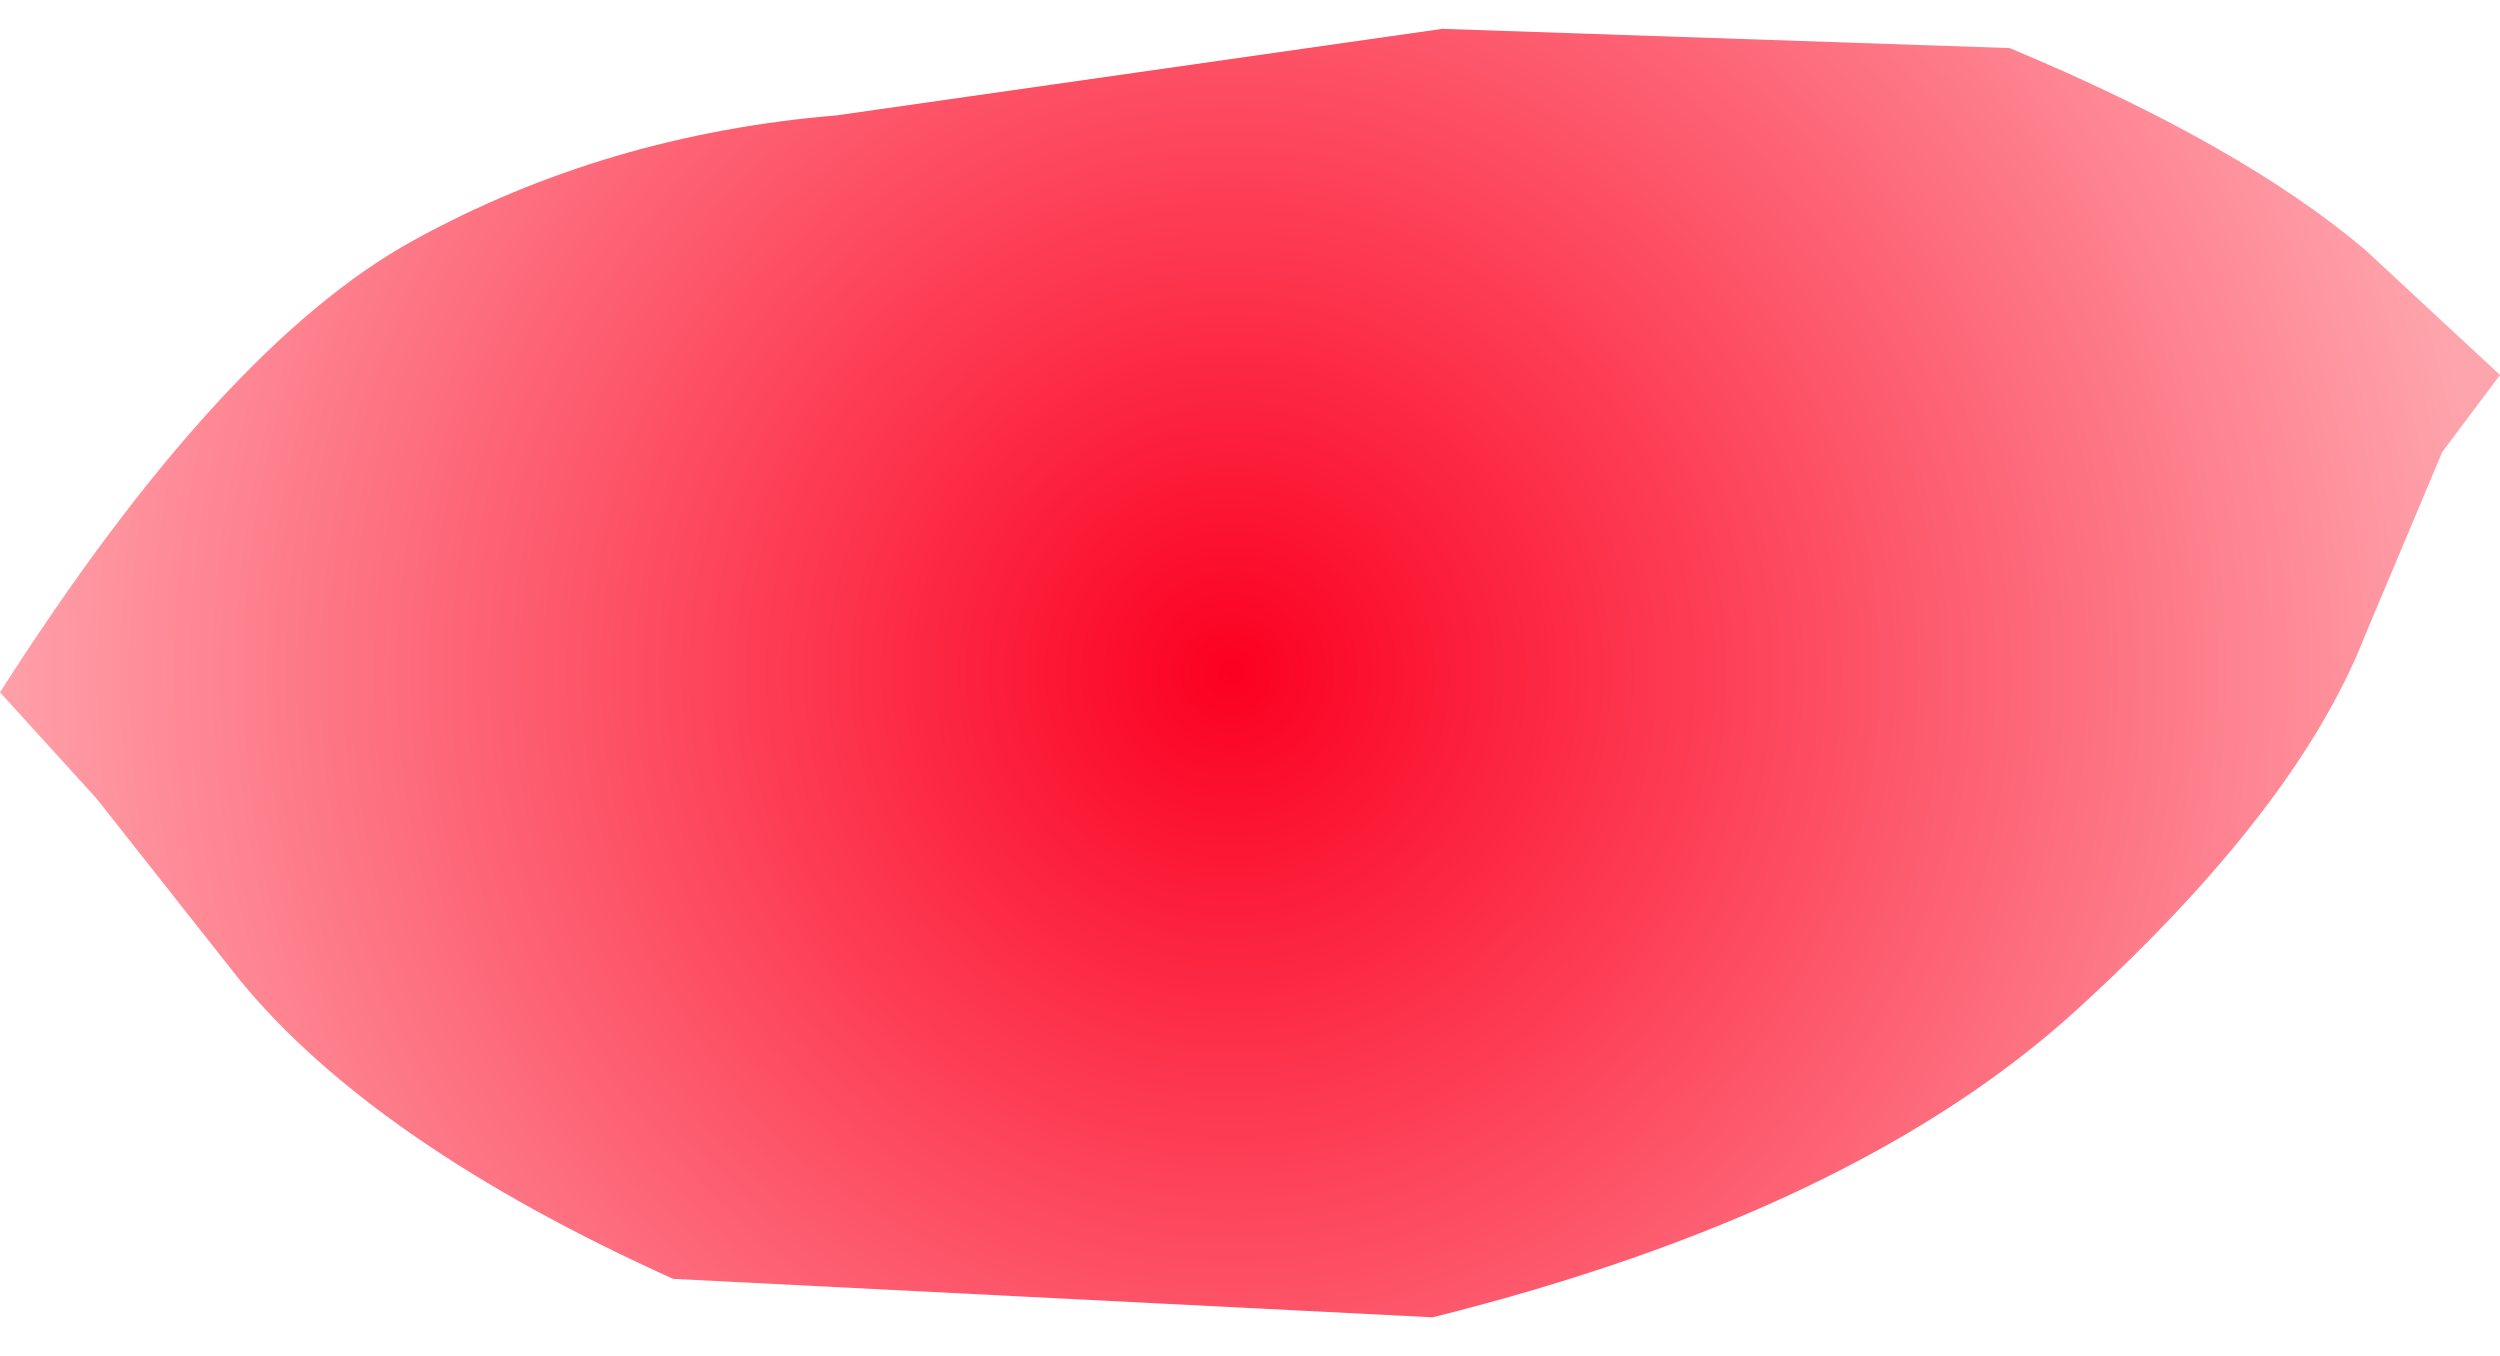
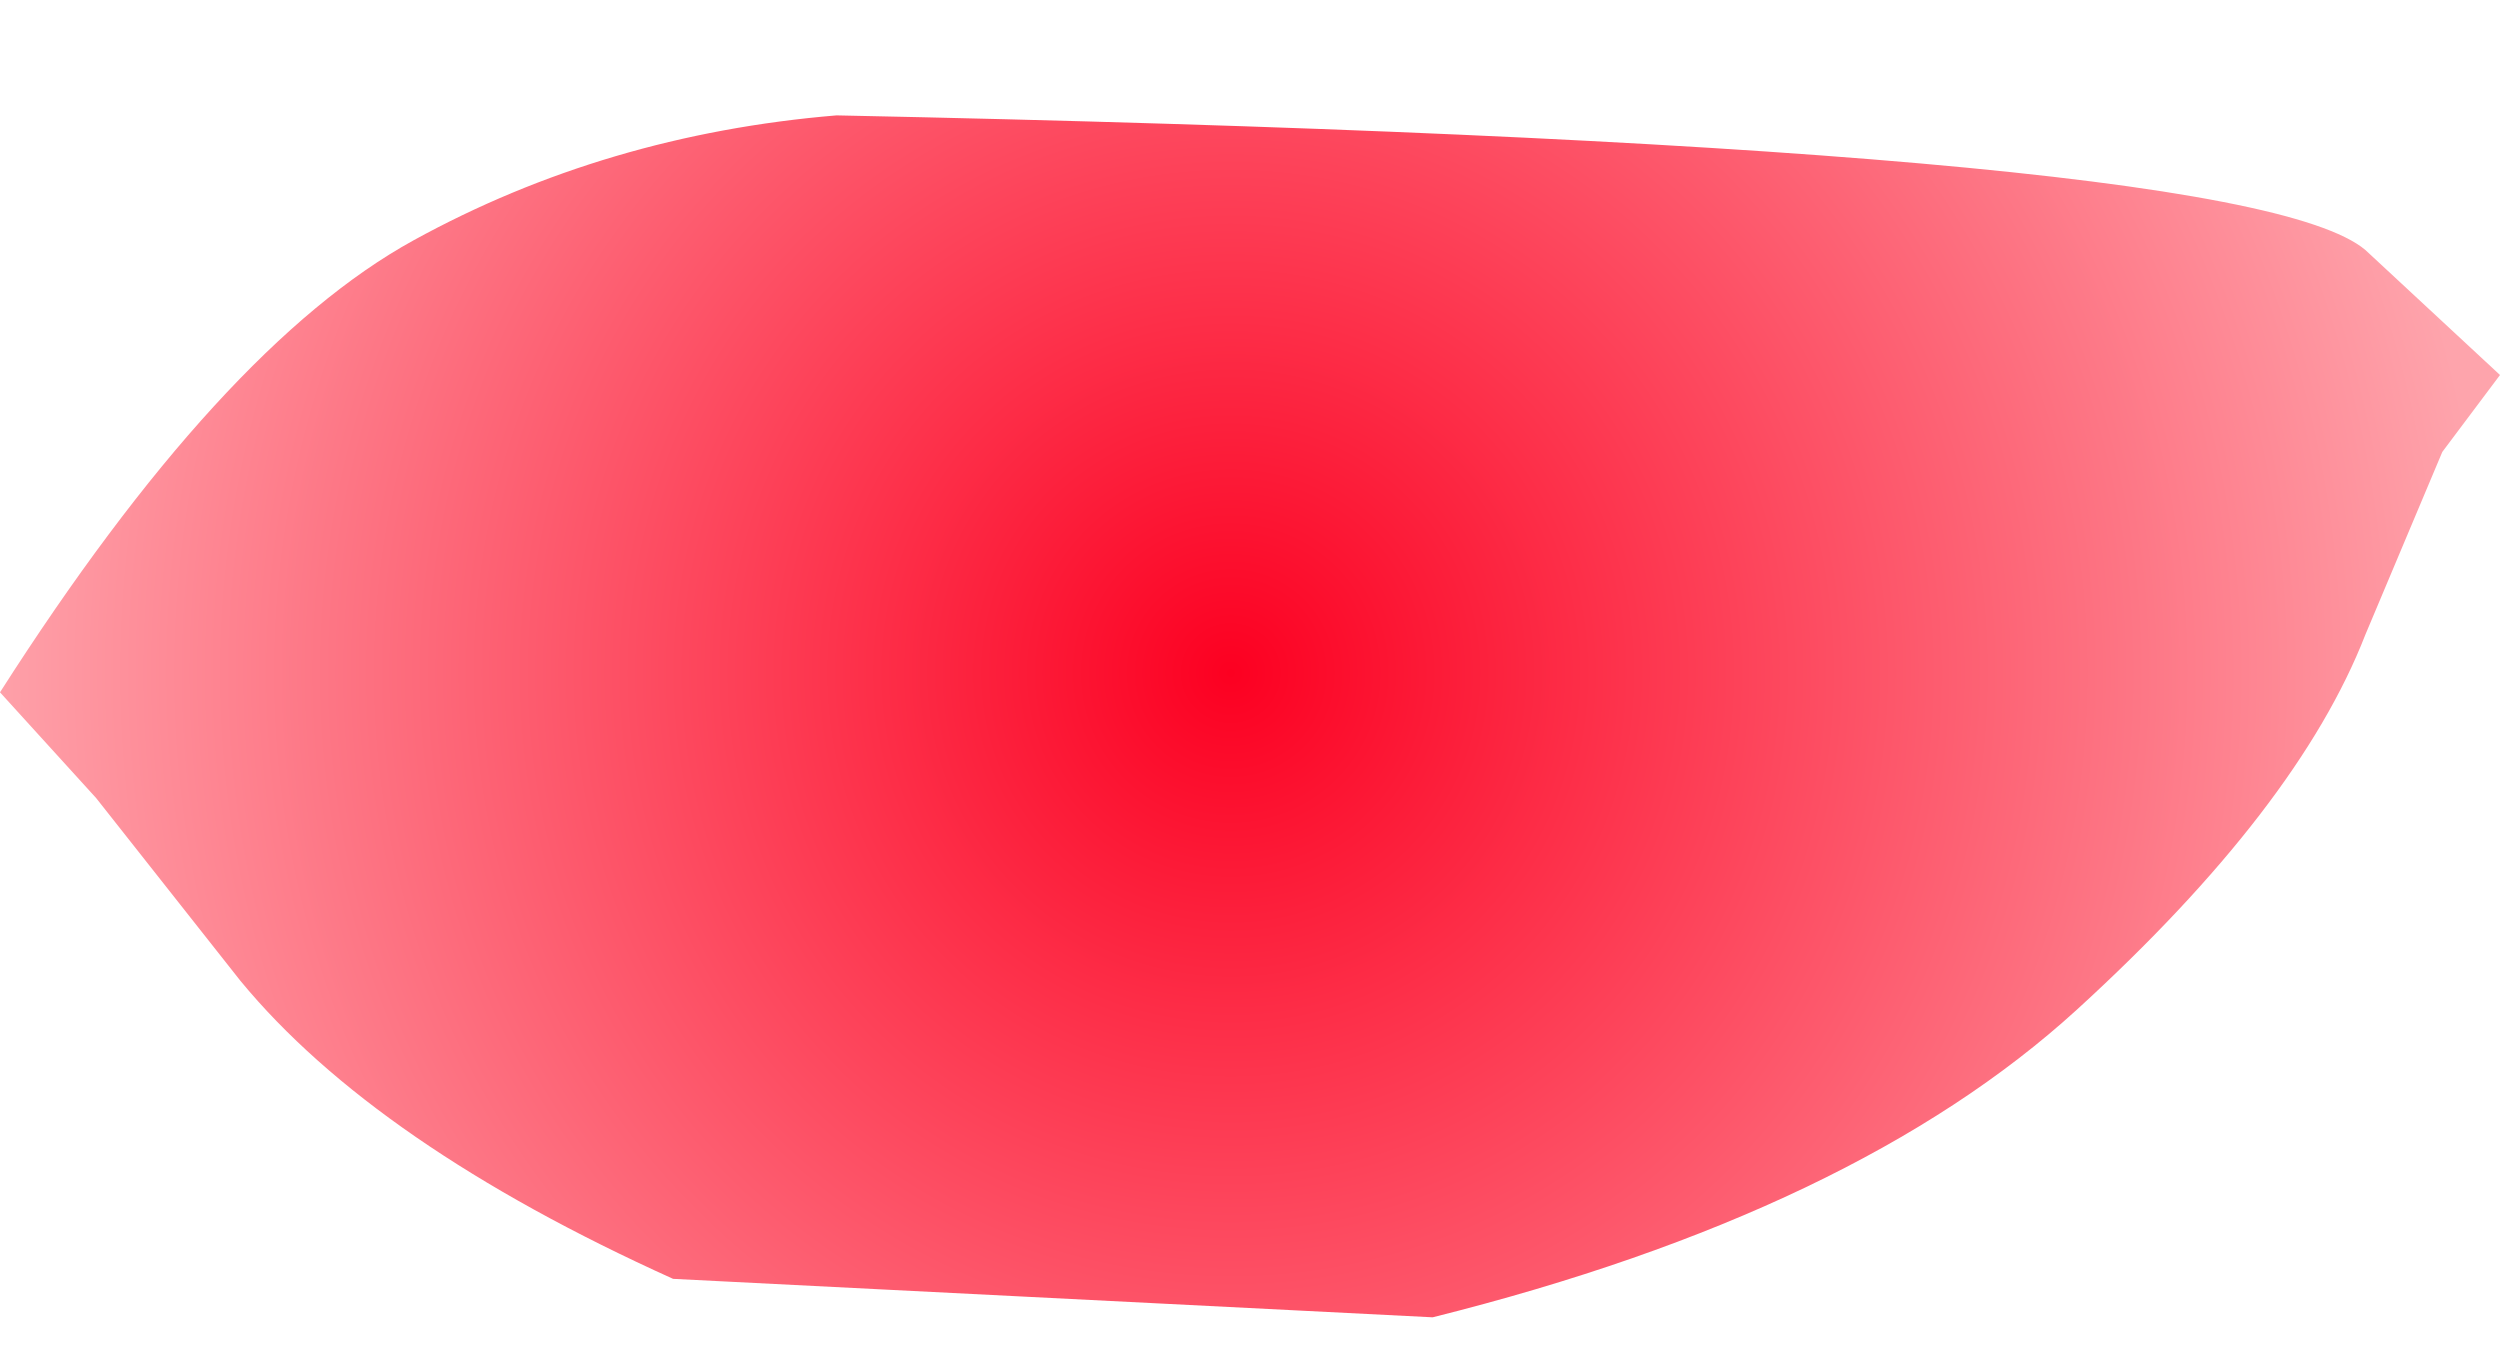
<svg xmlns="http://www.w3.org/2000/svg" height="7.05px" width="13.0px">
  <g transform="matrix(1.0, 0.0, 0.0, 1.0, 0.0, 0.15)">
-     <path d="M13.0 1.8 L12.7 2.2 12.3 3.15 Q11.95 4.05 10.8 5.1 9.65 6.15 7.45 6.7 L3.5 6.5 Q1.95 5.8 1.25 4.95 L0.5 4.0 0.0 3.45 Q1.15 1.65 2.15 1.1 3.15 0.55 4.35 0.45 L7.5 0.0 10.45 0.1 Q11.65 0.6 12.3 1.15 L13.0 1.8" fill="url(#gradient0)" fill-rule="evenodd" stroke="none" />
+     <path d="M13.0 1.8 L12.7 2.2 12.3 3.15 Q11.95 4.05 10.8 5.1 9.65 6.15 7.45 6.7 L3.5 6.5 Q1.95 5.8 1.25 4.95 L0.5 4.0 0.0 3.45 Q1.15 1.65 2.15 1.1 3.15 0.55 4.35 0.45 Q11.65 0.6 12.3 1.15 L13.0 1.8" fill="url(#gradient0)" fill-rule="evenodd" stroke="none" />
  </g>
  <defs>
    <radialGradient cx="0" cy="0" gradientTransform="matrix(0.008, 0.0, 0.0, 0.008, 6.4, 3.35)" gradientUnits="userSpaceOnUse" id="gradient0" r="819.2" spreadMethod="pad">
      <stop offset="0.0" stop-color="#fc0021" />
      <stop offset="1.0" stop-color="#fea4ac" />
    </radialGradient>
  </defs>
</svg>